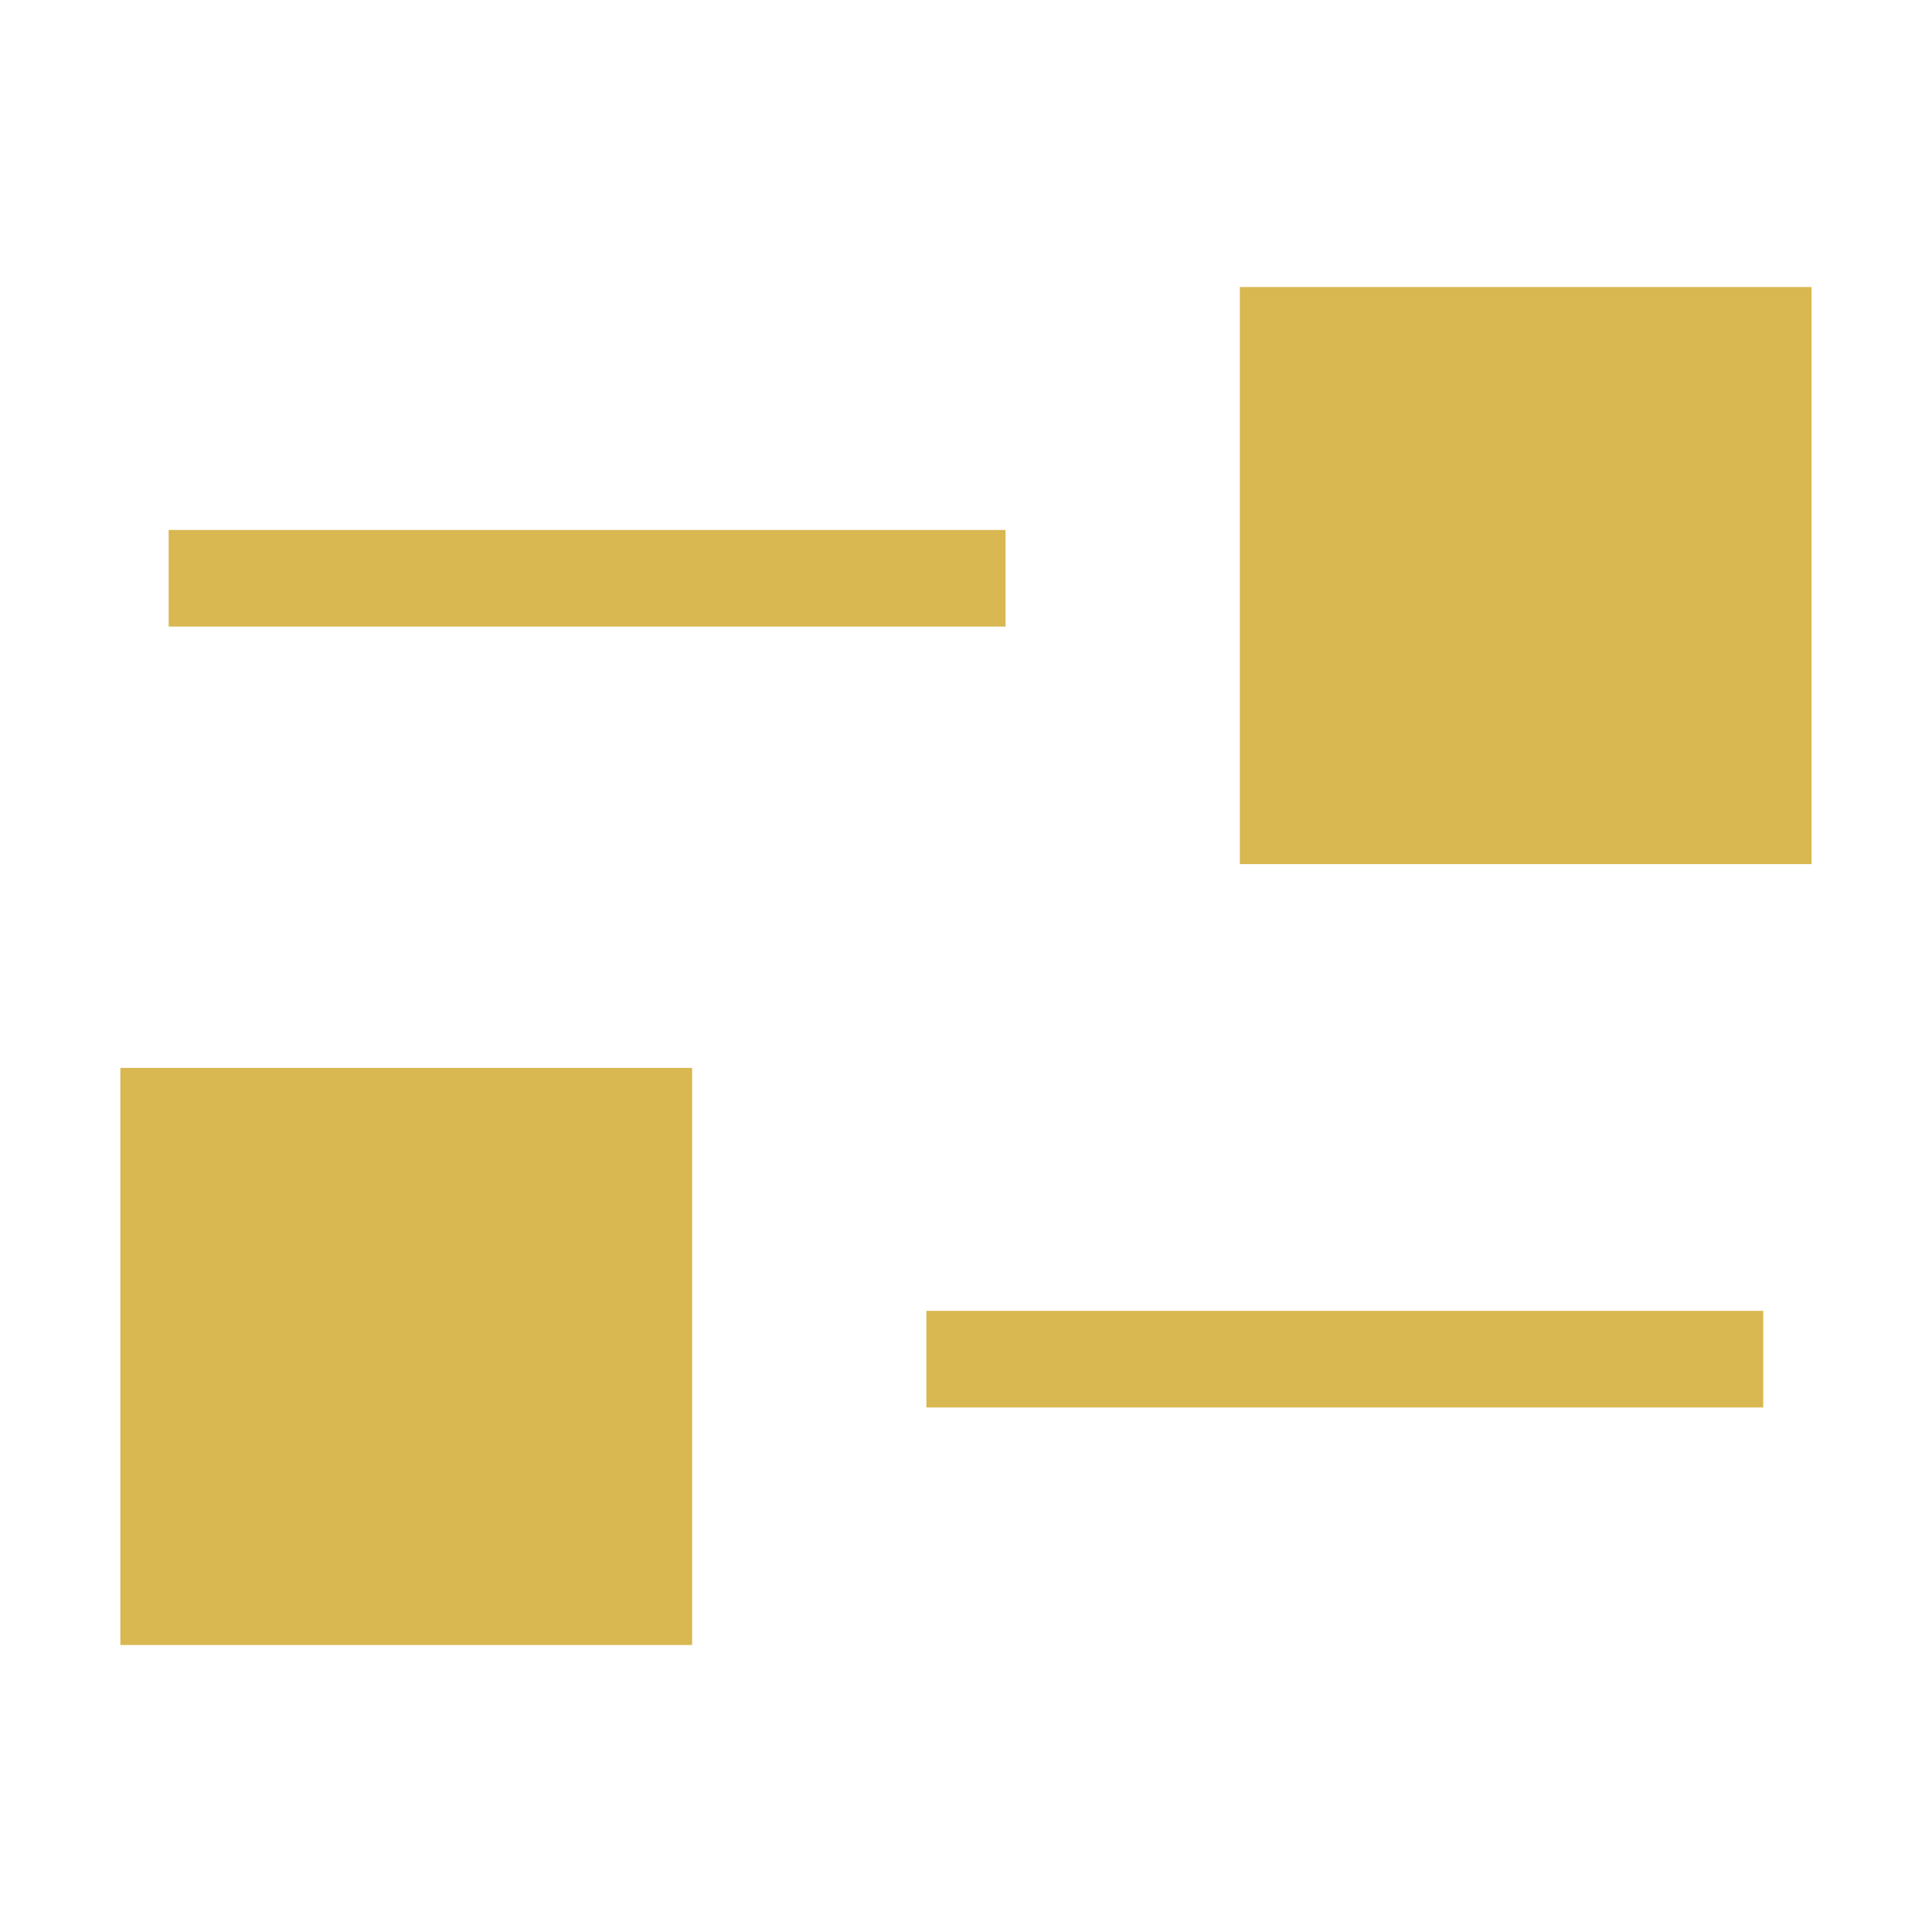
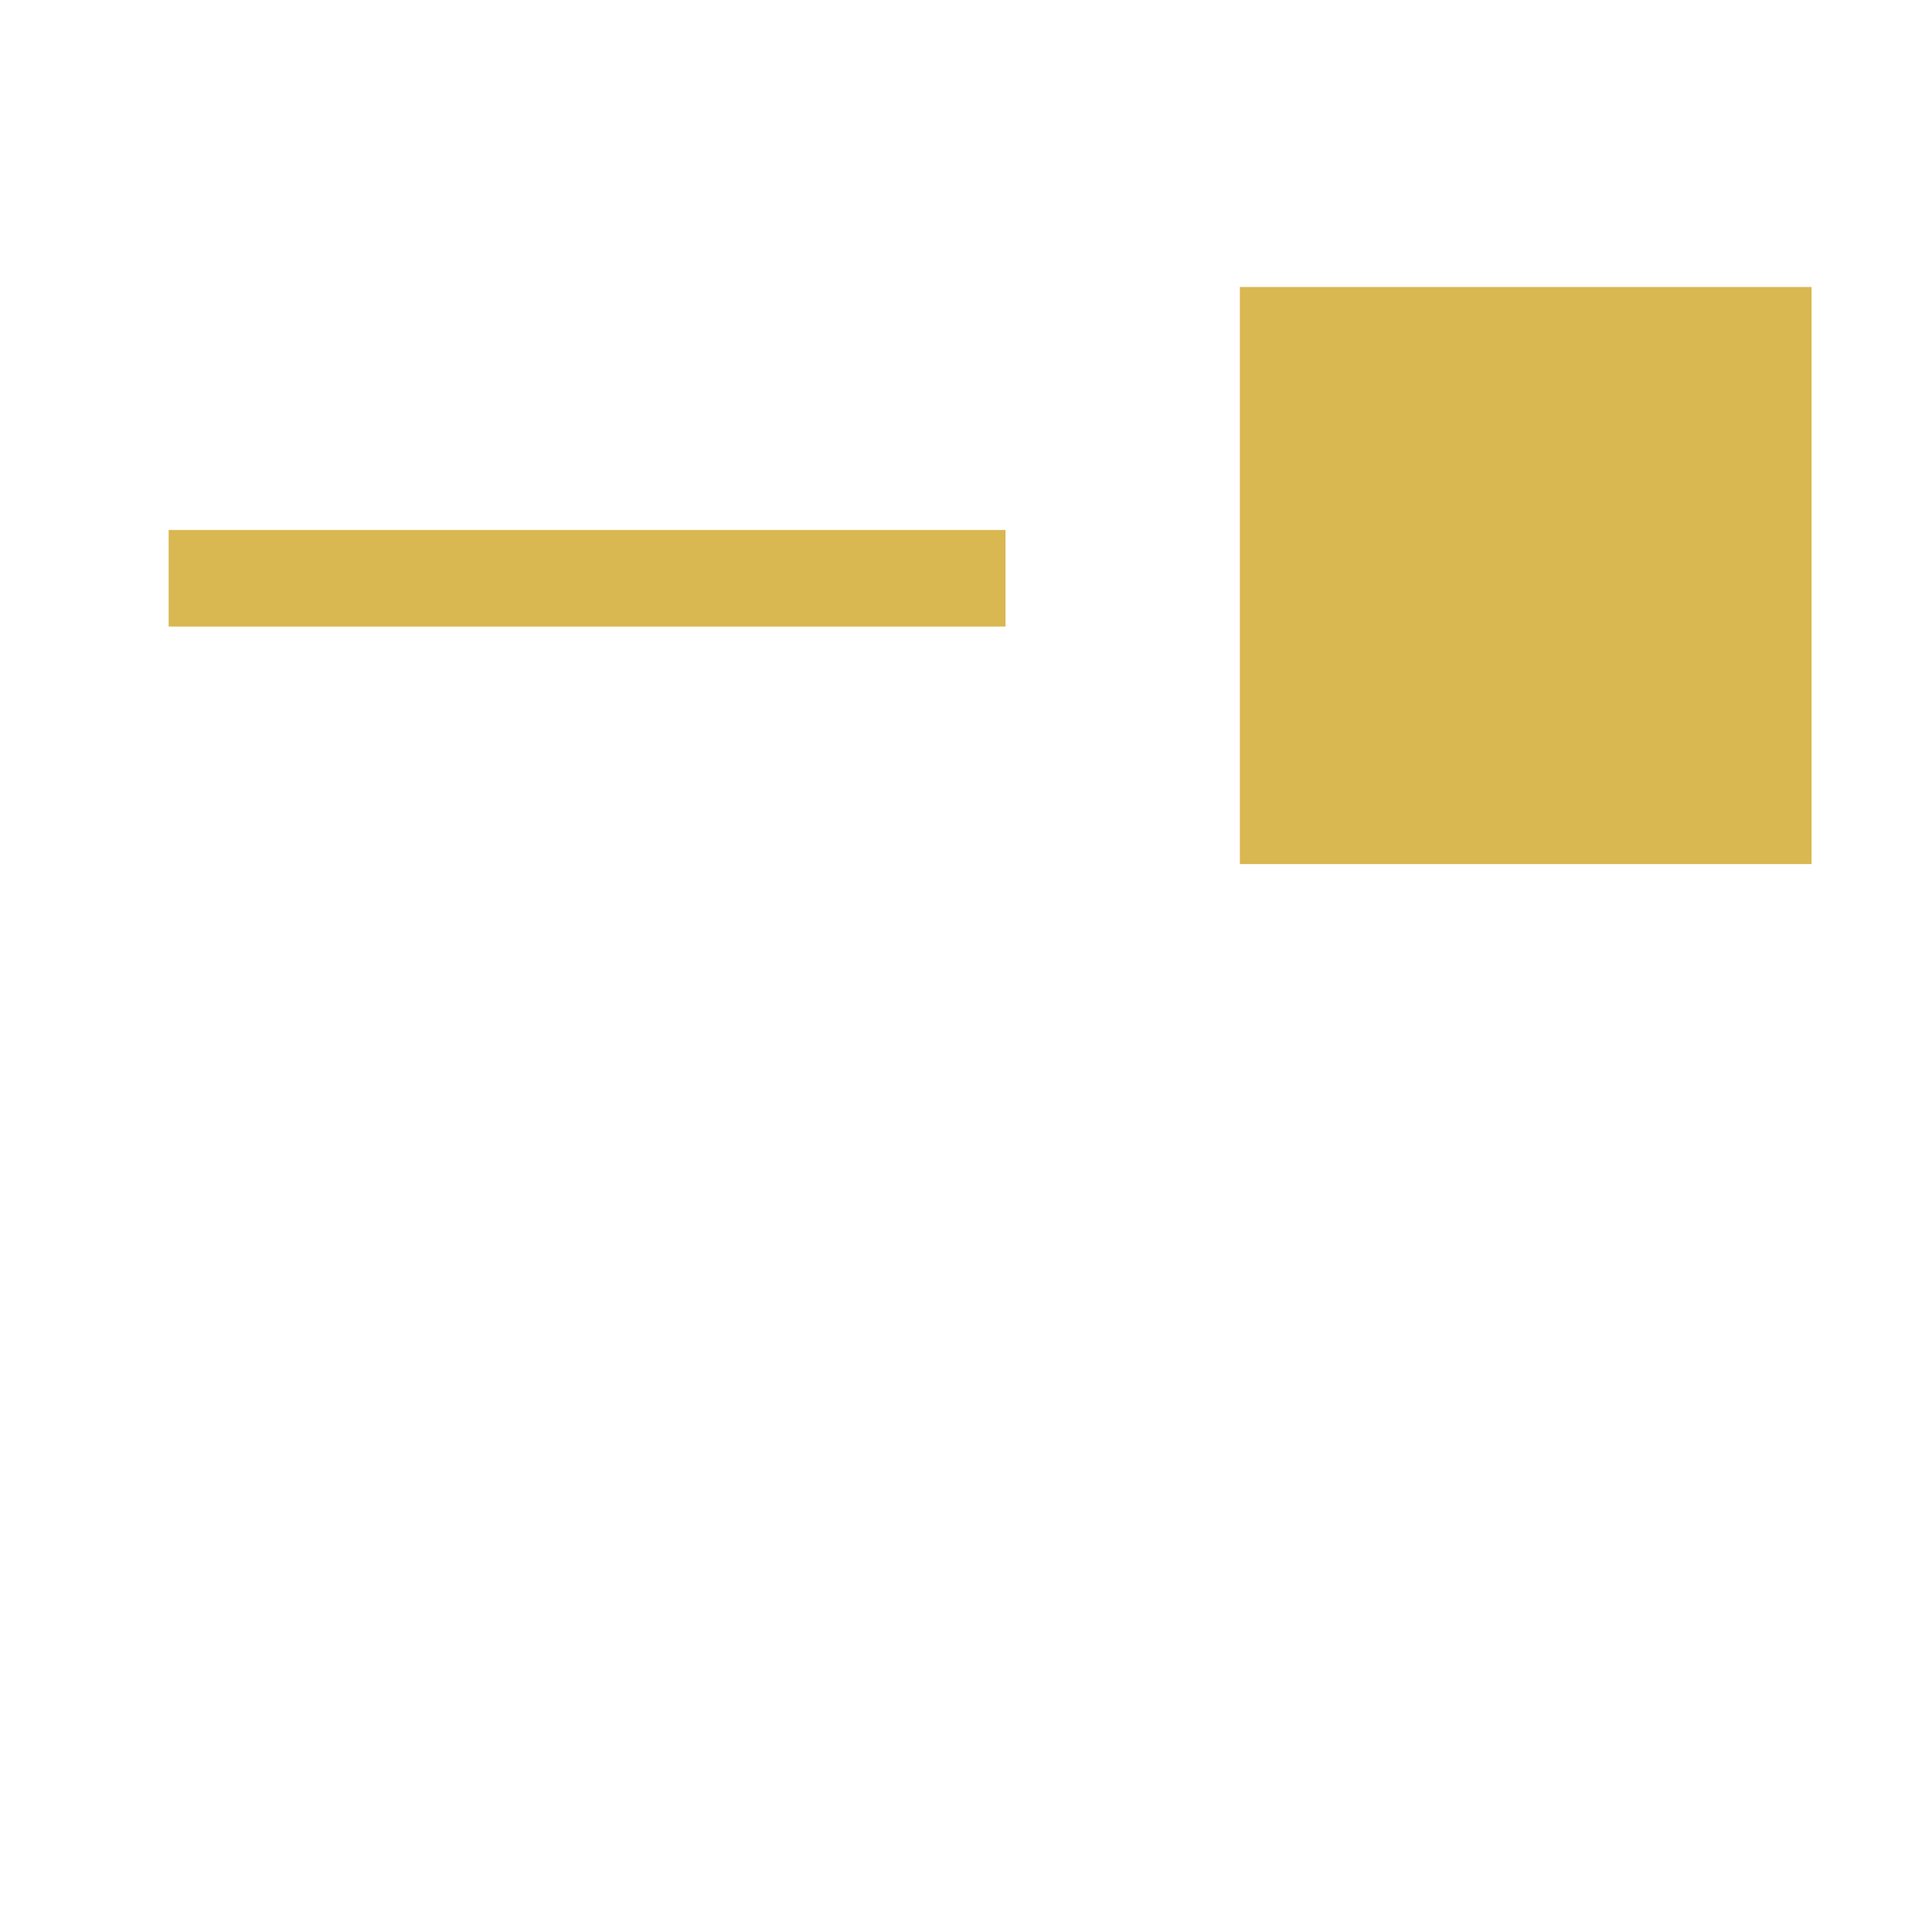
<svg xmlns="http://www.w3.org/2000/svg" width="20" height="20" viewBox="0 0 20 20" fill="#D9B751">
-   <path d="M1.746 5.986H10.409M13.335 3.471V8.445H18.253V3.471H13.335Z" stroke="#d9b751" />
-   <path d="M18.253 14.07H9.59M6.665 11.555V16.529H1.746V11.555H6.665Z" stroke="#d9b751" />
+   <path d="M1.746 5.986H10.409M13.335 3.471V8.445H18.253V3.471Z" stroke="#d9b751" />
</svg>